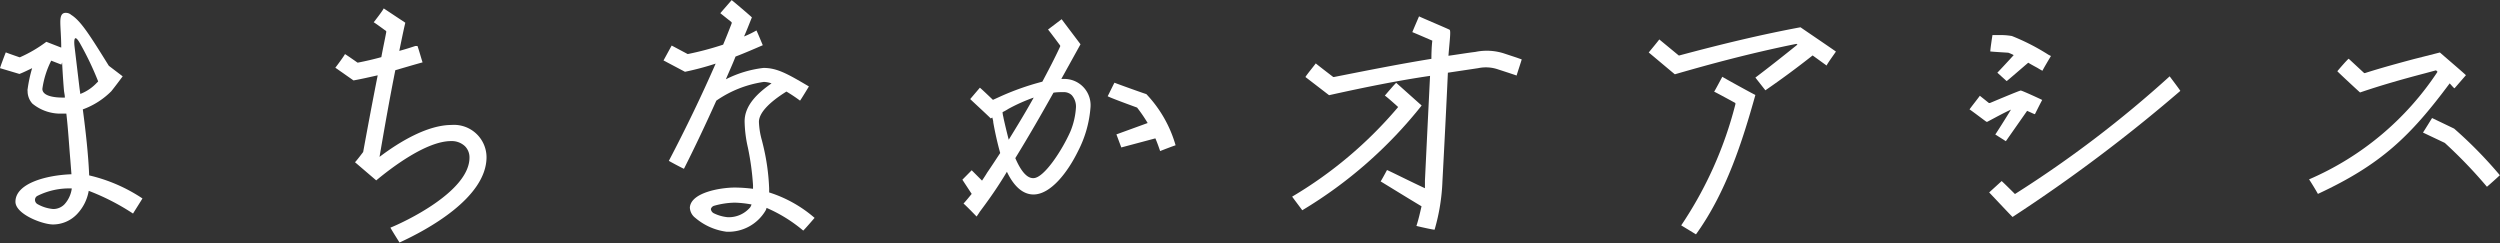
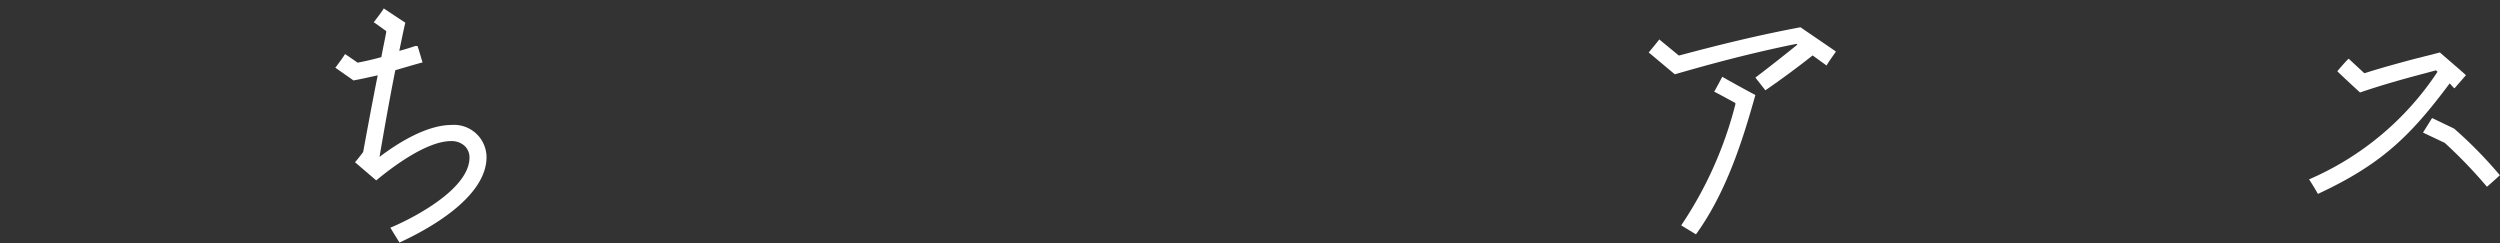
<svg xmlns="http://www.w3.org/2000/svg" id="レイヤー_1" data-name="レイヤー 1" viewBox="0 0 220.08 21.39">
  <rect x="0" y="0" width="220.08" height="21.39" fill="#333333" stroke="none" />
-   <path d="M12.54,17.47c-.11.19-.72,1.15-.83,1.33a20.09,20.09,0,0,0-3.9-2,3.93,3.93,0,0,1-1.06,2.08,2.93,2.93,0,0,1-2.08.88c-.94,0-3.31-.91-3.31-2,0-1.6,2.67-2.34,4.93-2.42l-.1-1.28C6.08,12.78,6,11.36,5.84,10H5.49a3.88,3.88,0,0,1-2.64-.88A1.63,1.63,0,0,1,2.43,8a.28.28,0,0,1,0-.14A12,12,0,0,1,2.83,6c-.38.18-.75.37-1.12.51L0,6c.05-.19.43-1.2.51-1.39.18.08,1.2.43,1.2.43l.05,0A11.83,11.83,0,0,0,4.08,3.68l1.31.51c0-.91-.08-1.74-.08-2.24s.1-.72.32-.8a.71.71,0,0,1,.64.16c.85.53,1.65,1.81,3.31,4.48l1.22.93c-.32.43-.64.86-1,1.31a6.84,6.84,0,0,1-2.51,1.6c.25,1.89.49,4,.56,5.81A14.27,14.27,0,0,1,12.54,17.47Zm-6.22-.88a6.25,6.25,0,0,0-3,.64.4.4,0,0,0-.24.37.44.44,0,0,0,.24.38,3.39,3.39,0,0,0,1.36.42,1.37,1.37,0,0,0,1-.42A2.57,2.57,0,0,0,6.32,16.59Zm-.61-8c0-.21-.06-.42-.08-.64s-.11-1.33-.16-2.45a.93.93,0,0,0-.06.19l-.9-.35a7.88,7.88,0,0,0-.78,2.48c0,.69,1.23.77,1.76.77Zm1.36-.32a3.93,3.93,0,0,0,1.47-1,.33.33,0,0,0,.1-.11A26.71,26.71,0,0,0,7.1,3.92c-.49-.91-.62-.59-.54.16L7,7.76Z" style="fill:#fff" />
  <path d="M41.33,13.87a1.39,1.39,0,0,0-.4-1,1.69,1.69,0,0,0-1.22-.45c-2.19,0-5.28,2.37-6.59,3.46l-1.87-1.6c.11-.1.48-.58.72-.9.43-2.35.86-4.64,1.28-6.75-.72.16-1.41.32-2.13.45l-1.6-1.12c.13-.16.75-1,.85-1.2.19.11,1.1.75,1.1.75l.05,0c.67-.13,1.36-.29,2.05-.48.14-.77.3-1.49.43-2.19l0-.1s-.91-.67-1.1-.78c.14-.18.78-1,.88-1.22L35.68,2c-.19.8-.35,1.62-.53,2.48.48-.13.93-.27,1.41-.43l.19,0c.08.18.37,1.22.45,1.44-.77.21-1.57.45-2.4.69-.48,2.4-.93,4.94-1.39,7.63C35.17,12.48,37.63,11,39.76,11a2.86,2.86,0,0,1,3.07,2.83c0,3.6-5.28,6.43-7.66,7.52-.1-.16-.69-1.09-.8-1.31C35.52,19.58,41.33,16.88,41.33,13.87Z" style="fill:#fff" />
-   <path d="M64.69,16.51a13.7,13.7,0,0,1,1.6.11V16.3A23.24,23.24,0,0,0,65.84,13a11,11,0,0,1-.29-2.32c0-1.47,1.25-2.56,2.37-3.34a2.44,2.44,0,0,0-.67-.13,9.77,9.77,0,0,0-4.19,1.65c-.9,2-1.84,4-2.85,6-.19-.08-1.15-.59-1.33-.7Q61.16,9.81,63,5.6a25,25,0,0,1-2.7.72l-1.89-1c.11-.19.61-1.12.72-1.31l1.41.75h0a27,27,0,0,0,3.12-.83c.27-.64.51-1.25.75-1.87l0-.1-1-.8,1-1.15c.18.13,1.68,1.41,1.78,1.52-.24.59-.45,1.15-.69,1.68a8.44,8.44,0,0,0,1.09-.53c.11.21.48,1.12.56,1.3-.74.32-1.54.67-2.4,1-.26.67-.56,1.31-.85,2a9.79,9.79,0,0,1,3.31-1c1.2,0,2.1.51,4,1.63-.11.18-.64,1.06-.78,1.25a13.1,13.1,0,0,0-1.2-.8c-1.6,1-2.42,1.92-2.42,2.67a6.77,6.77,0,0,0,.26,1.62l.08.32a19.17,19.17,0,0,1,.56,3.92h0v.35a11.31,11.31,0,0,1,4,2.24c-.14.16-.86,1-1,1.12a12.91,12.91,0,0,0-3.23-2,.74.74,0,0,1-.1.26,3.8,3.8,0,0,1-3.42,1.84,5.28,5.28,0,0,1-2.75-1.22,1.2,1.2,0,0,1-.48-.91C60.82,16.94,63.44,16.51,64.69,16.51ZM66.16,18a9.43,9.43,0,0,0-1.47-.16,7.08,7.08,0,0,0-1.81.27.42.42,0,0,0-.3.29.47.47,0,0,0,.25.37,3.52,3.52,0,0,0,1.22.35,2.47,2.47,0,0,0,2-.88A1.41,1.41,0,0,0,66.16,18Z" style="fill:#fff" />
-   <path d="M84.82,17.92c.24-.26.48-.56.72-.85l-.82-1.25.82-.83.91.91c.16-.24.32-.48.45-.7.4-.58.78-1.17,1.15-1.73-.24-.85-.45-1.79-.61-2.69,0-.16-.06-.3-.08-.43a.58.58,0,0,0-.14.08c-.34-.35-1.68-1.57-1.81-1.71l.85-1c.11.08.7.64,1.15,1.07l.53-.24a23.1,23.1,0,0,1,3.82-1.36c.53-1,1.06-2,1.57-3.1l0-.08s-.91-1.23-1.07-1.41l1.2-.91c.13.19,1.57,2.08,1.66,2.21l-.09.16-1.6,2.89h.19A2.31,2.31,0,0,1,96,9.44a10,10,0,0,1-1.1,3.87c-.9,1.84-2.4,3.81-3.92,3.81-1,0-1.78-.82-2.34-2-.19.32-.4.66-.62,1-.53.83-1.12,1.66-1.76,2.51,0,0-.18.29-.29.43C85.78,18.86,85,18.06,84.82,17.92Zm3.44-8.05c0,.21.08.45.08.51.14.64.3,1.3.46,1.92C89.6,11,90.32,9.82,91,8.59a15,15,0,0,0-2.24,1A4.36,4.36,0,0,1,88.26,9.87Zm1.12,4.05c.46,1.07,1,1.79,1.6,1.76.91,0,2.51-2.42,3.26-4.13a6.57,6.57,0,0,0,.48-2.11,1.51,1.51,0,0,0-.37-1.06,1,1,0,0,0-.7-.27c-.29,0-.59,0-.91.05C91.65,10.11,90.56,12,89.38,13.92Zm8.73-6.64c.18.08,2.74,1,2.8,1a10.89,10.89,0,0,1,2.58,4.51c-.18.05-1.17.43-1.36.51-.13-.38-.26-.75-.42-1.12l-3,.8-.43-1.15,2.75-1a13,13,0,0,0-.93-1.36l0,0s-2.35-.85-2.59-1C97.57,8.38,98,7.47,98.11,7.28Z" style="fill:#fff" />
-   <path d="M114.64,18.51c-.11-.16-.75-1-.89-1.2A36.59,36.59,0,0,0,123,9.52l.08-.1s-1-.91-1.17-1c.13-.16.85-1,1-1.13l2.24,2A39,39,0,0,1,114.64,18.51ZM117,8.38l-2.08-1.6c.1-.19.77-1,.91-1.2.18.16,1.54,1.2,1.54,1.2l.06,0c2.74-.54,5.62-1.12,8.58-1.6,0-1,.08-1.6.08-1.6s-1.54-.67-1.76-.75c.08-.21.51-1.2.59-1.39.21.11,2.56,1.1,2.69,1.18s0,1-.1,2.29c.8-.11,1.57-.24,2.37-.34a4.94,4.94,0,0,1,2.51.13l1.12.37.45.16c-.05.19-.4,1.23-.45,1.42-.21-.08-1.63-.54-1.63-.54A3.29,3.29,0,0,0,130.13,6l-2.67.4c-.18,4-.48,9.57-.48,9.57a17.47,17.47,0,0,1-.69,4.25c-.19,0-1.36-.27-1.6-.33.19-.58.32-1.17.45-1.73-.9-.53-3.41-2.08-3.6-2.19.11-.16.48-.85.56-1,.16.05,2.19,1.07,3.34,1.6,0-.24,0-.48,0-.67,0,0,.27-5.6.45-9.22C123.2,7.07,120.24,7.66,117,8.38Z" style="fill:#fff" />
  <path d="M147.44,6.54c-.11-.08-2.11-1.77-2.3-1.92.13-.16.83-1,.93-1.15l1.71,1.41.06,0c3.73-1,7.22-1.84,10.66-2.48.08.06,2.94,2,3.12,2.14-.1.16-.72,1-.82,1.23l-1.23-.89c-1.36,1.07-2.61,2-4.16,3.07l-.88-1.12c1.23-.93,2.48-1.92,3.71-2.91a.16.16,0,0,1-.08-.05l-.06,0C154.13,4.67,150.48,5.66,147.44,6.54Zm5.33,2.64,0-.11s-1.66-.91-1.87-1c.11-.16.61-1.12.72-1.31.21.14,2.72,1.52,2.91,1.6-1.12,4-2.54,8.54-5.23,12.27L148,19.84A34.13,34.13,0,0,0,152.77,9.18Z" style="fill:#fff" />
-   <path d="M174.87,10.72c-.13-.08-1.33-1-1.49-1.09.13-.19.77-1,.91-1.2l.8.64.08,0,.24-.1s2.37-1,2.48-1,1.68.72,1.89.83c-.11.19-.56,1.09-.64,1.25-.08,0-.37-.16-.69-.29l-1.87,2.67-.93-.59c.08-.11.85-1.31,1.38-2.19-.66.3-1.38.7-2.08,1.07ZM191.94,8A139.62,139.62,0,0,1,177.17,19.1c-.16-.14-1.9-2-2.06-2.16.16-.14,1-.91,1.1-1,.16.13,1.17,1.14,1.17,1.14l.08-.05A98.88,98.88,0,0,0,191,6.72C191.14,6.91,191.81,7.79,191.94,8Zm-16.11-1.6c.11-.11.88-.93,1.44-1.55a3.33,3.33,0,0,0-.48-.21h0s-1.34-.08-1.58-.11c0-.21.16-1.25.19-1.44l.48,0a6,6,0,0,1,1.23.08,19,19,0,0,1,3.22,1.65l.22.11c-.11.18-.67,1.12-.75,1.3-.16-.08-.45-.26-.45-.26-.24-.13-.54-.29-.8-.45-.62.53-1.76,1.52-1.9,1.62Z" style="fill:#fff" />
  <path d="M204.05,17.07c-.08-.16-.64-1.09-.78-1.28a25.75,25.75,0,0,0,11.31-9.47l-.13-.13-1,.27c-1.9.5-3.69,1-5.69,1.68-.1-.08-1.86-1.71-2-1.87.13-.16.85-1,1-1.1l1.36,1.26.08,0c1.41-.45,2.88-.85,4.3-1.23l2.29-.58c.08.08,2.11,1.81,2.29,2l-1,1.15c-.06,0-.22-.21-.43-.43C212.18,12,209.62,14.48,204.05,17.07Zm16-1.63c-.14.14-1,.91-1.12,1a41.83,41.83,0,0,0-3.71-3.86h0l-1.92-.91c.14-.21.7-1.12.8-1.28l.94.45,1,.48A37.58,37.58,0,0,1,220.08,15.44Z" style="fill:#fff" />
</svg>